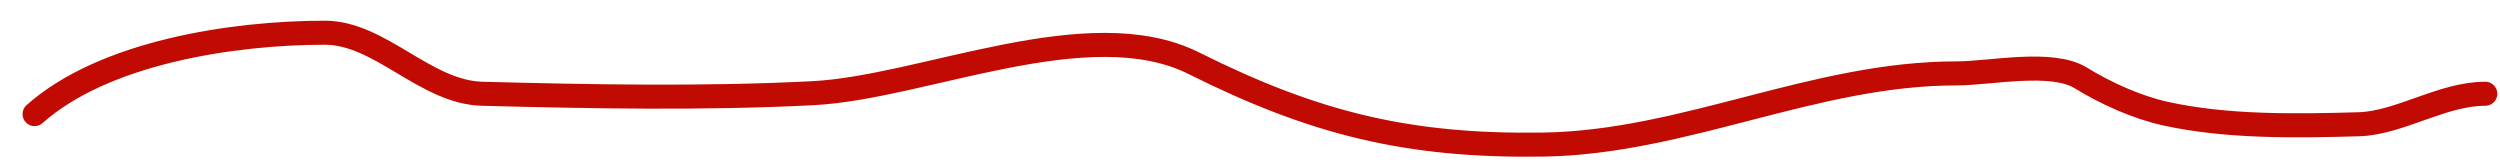
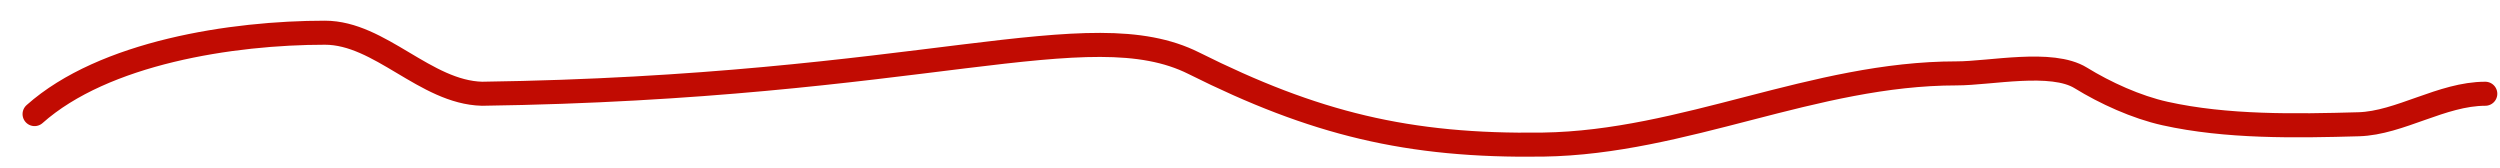
<svg xmlns="http://www.w3.org/2000/svg" width="104" height="7" viewBox="0 0 104 7" fill="none">
-   <path d="M1.438 4.746C4.321 2.182 9.662 1.361 13.517 1.361C15.808 1.361 17.695 3.838 20.051 3.9C24.605 4.019 29.271 4.109 33.823 3.876C38.416 3.64 45.285 0.441 49.663 2.63C54.671 5.134 58.571 6.098 64.187 6.015C70.088 5.927 75.451 3.053 81.39 3.053C82.801 3.053 85.349 2.496 86.56 3.241C87.578 3.868 88.871 4.457 90.062 4.722C92.616 5.29 95.486 5.244 98.123 5.169C99.826 5.12 101.587 3.9 103.388 3.9" stroke="#C10B02" stroke-linecap="round" />
+   <path d="M1.438 4.746C4.321 2.182 9.662 1.361 13.517 1.361C15.808 1.361 17.695 3.838 20.051 3.9C38.416 3.64 45.285 0.441 49.663 2.63C54.671 5.134 58.571 6.098 64.187 6.015C70.088 5.927 75.451 3.053 81.39 3.053C82.801 3.053 85.349 2.496 86.56 3.241C87.578 3.868 88.871 4.457 90.062 4.722C92.616 5.29 95.486 5.244 98.123 5.169C99.826 5.12 101.587 3.9 103.388 3.9" stroke="#C10B02" stroke-linecap="round" />
</svg>